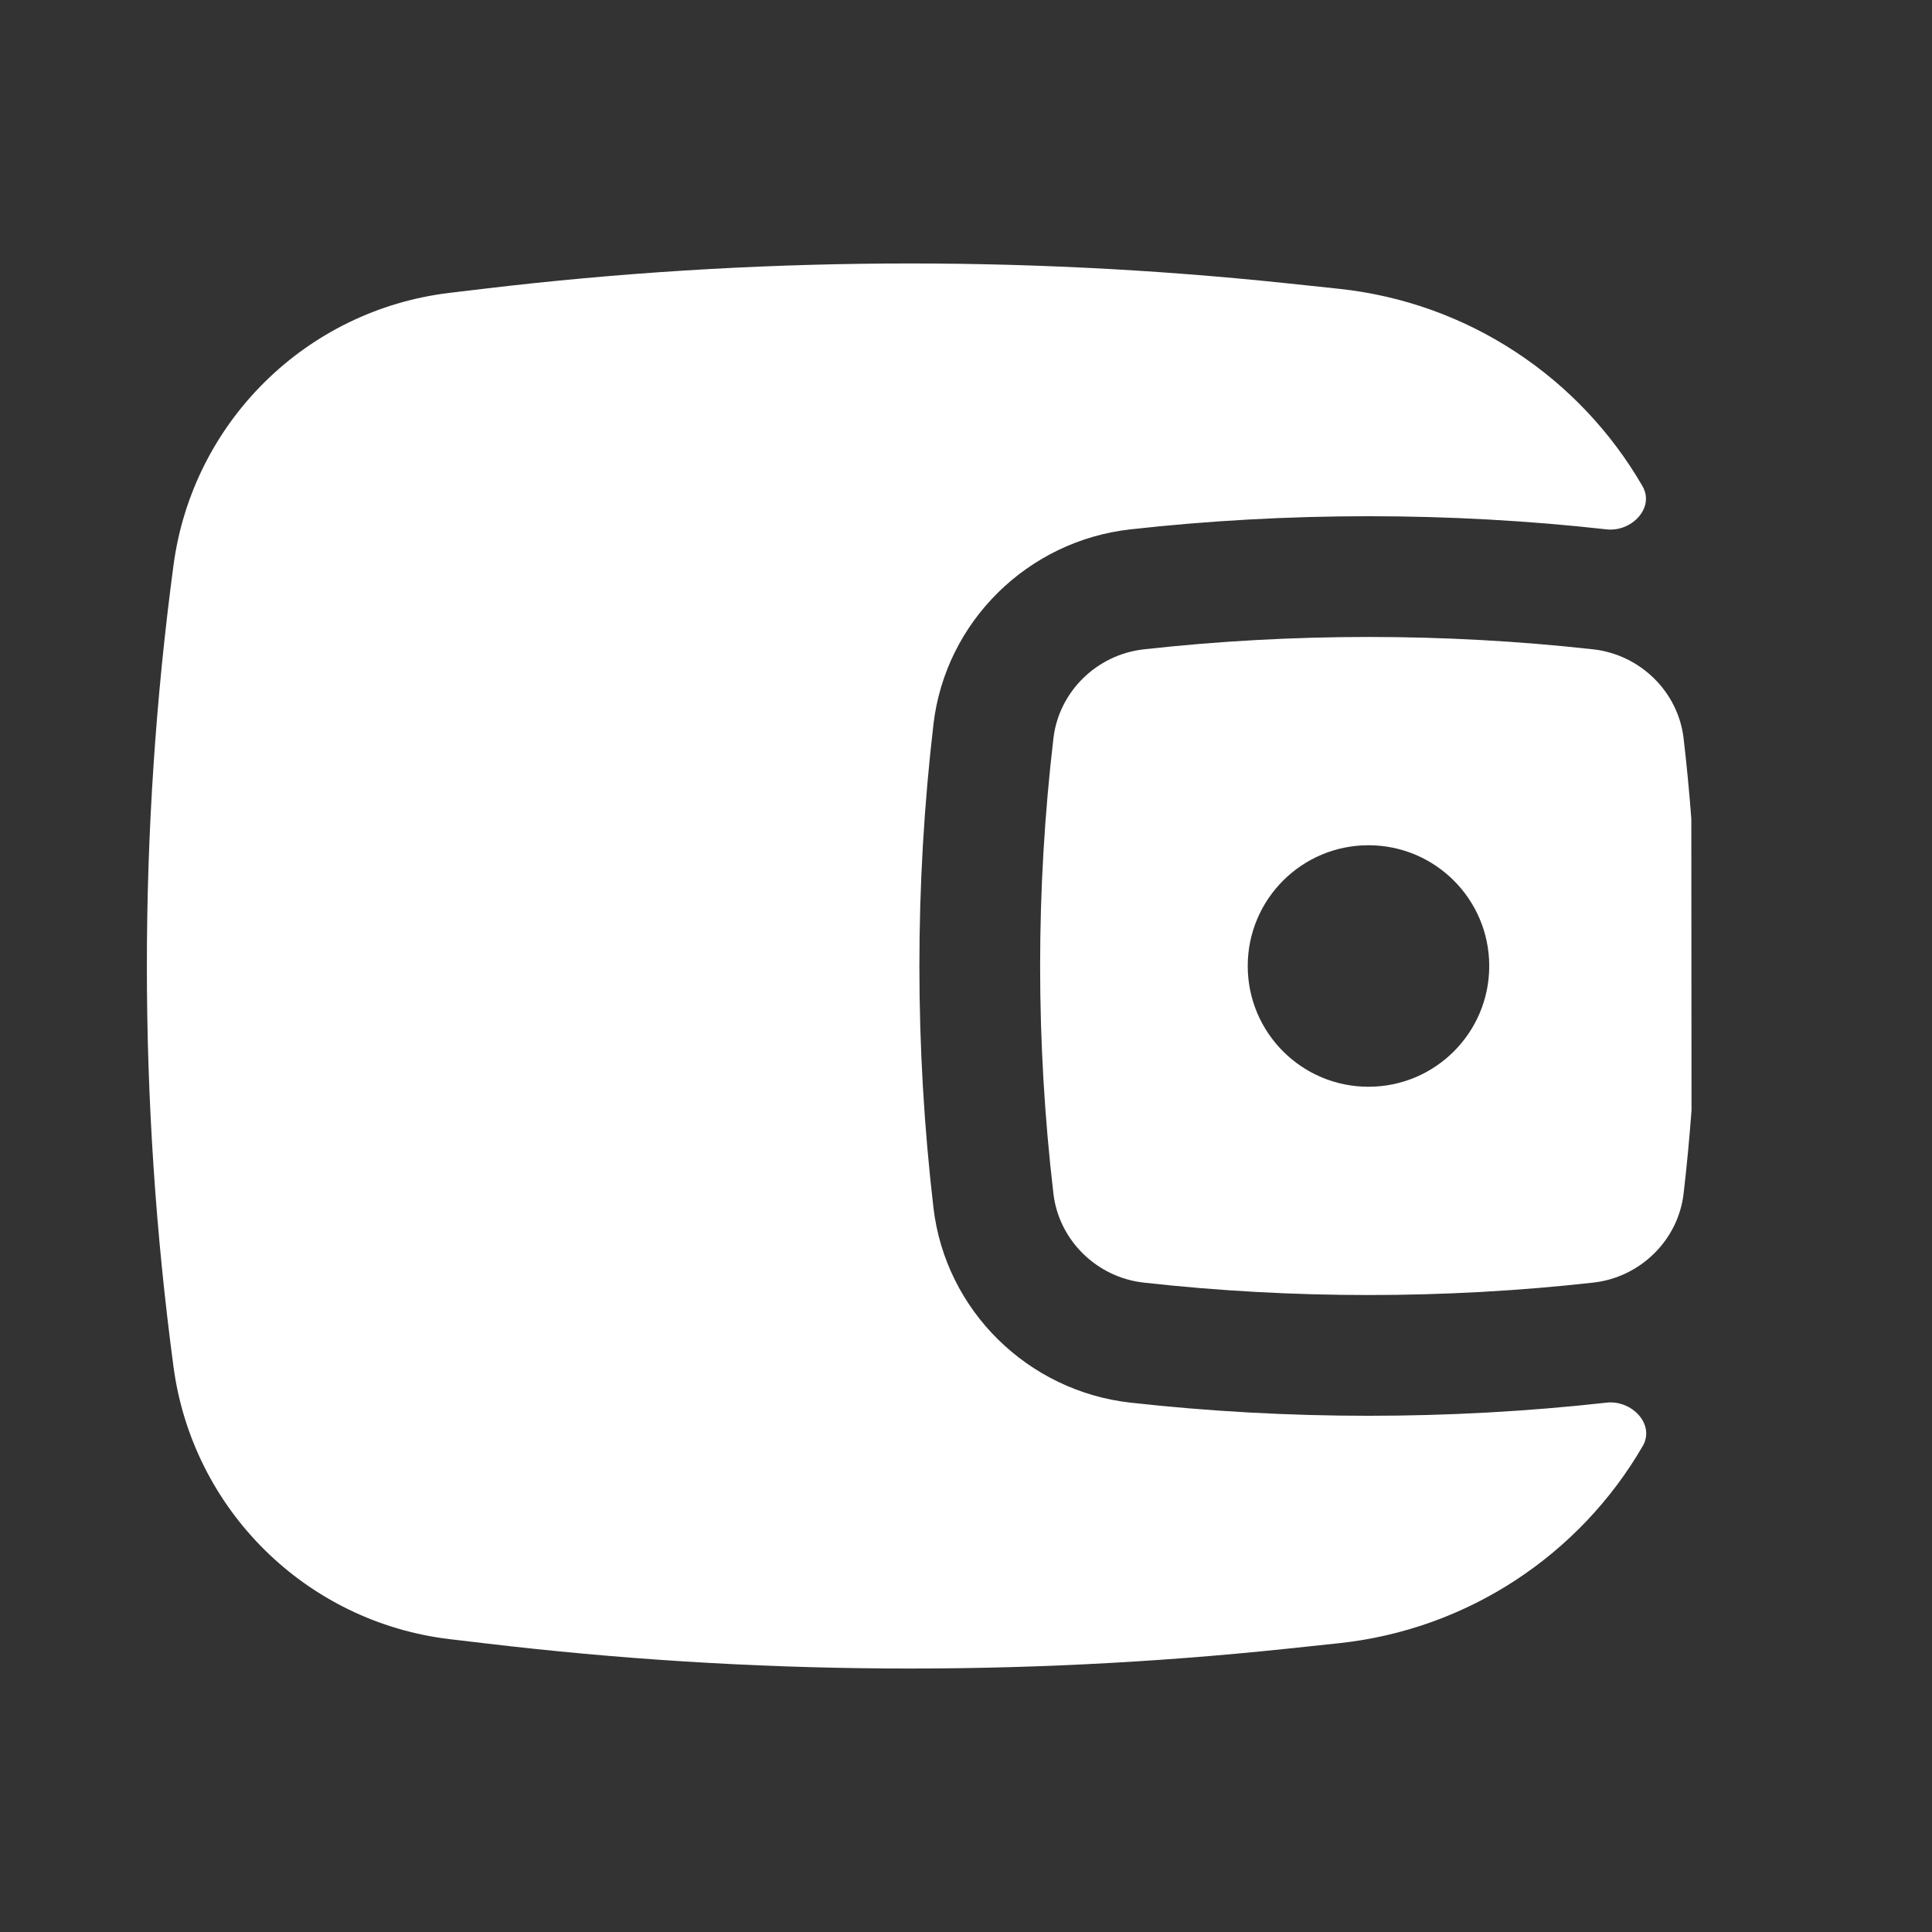
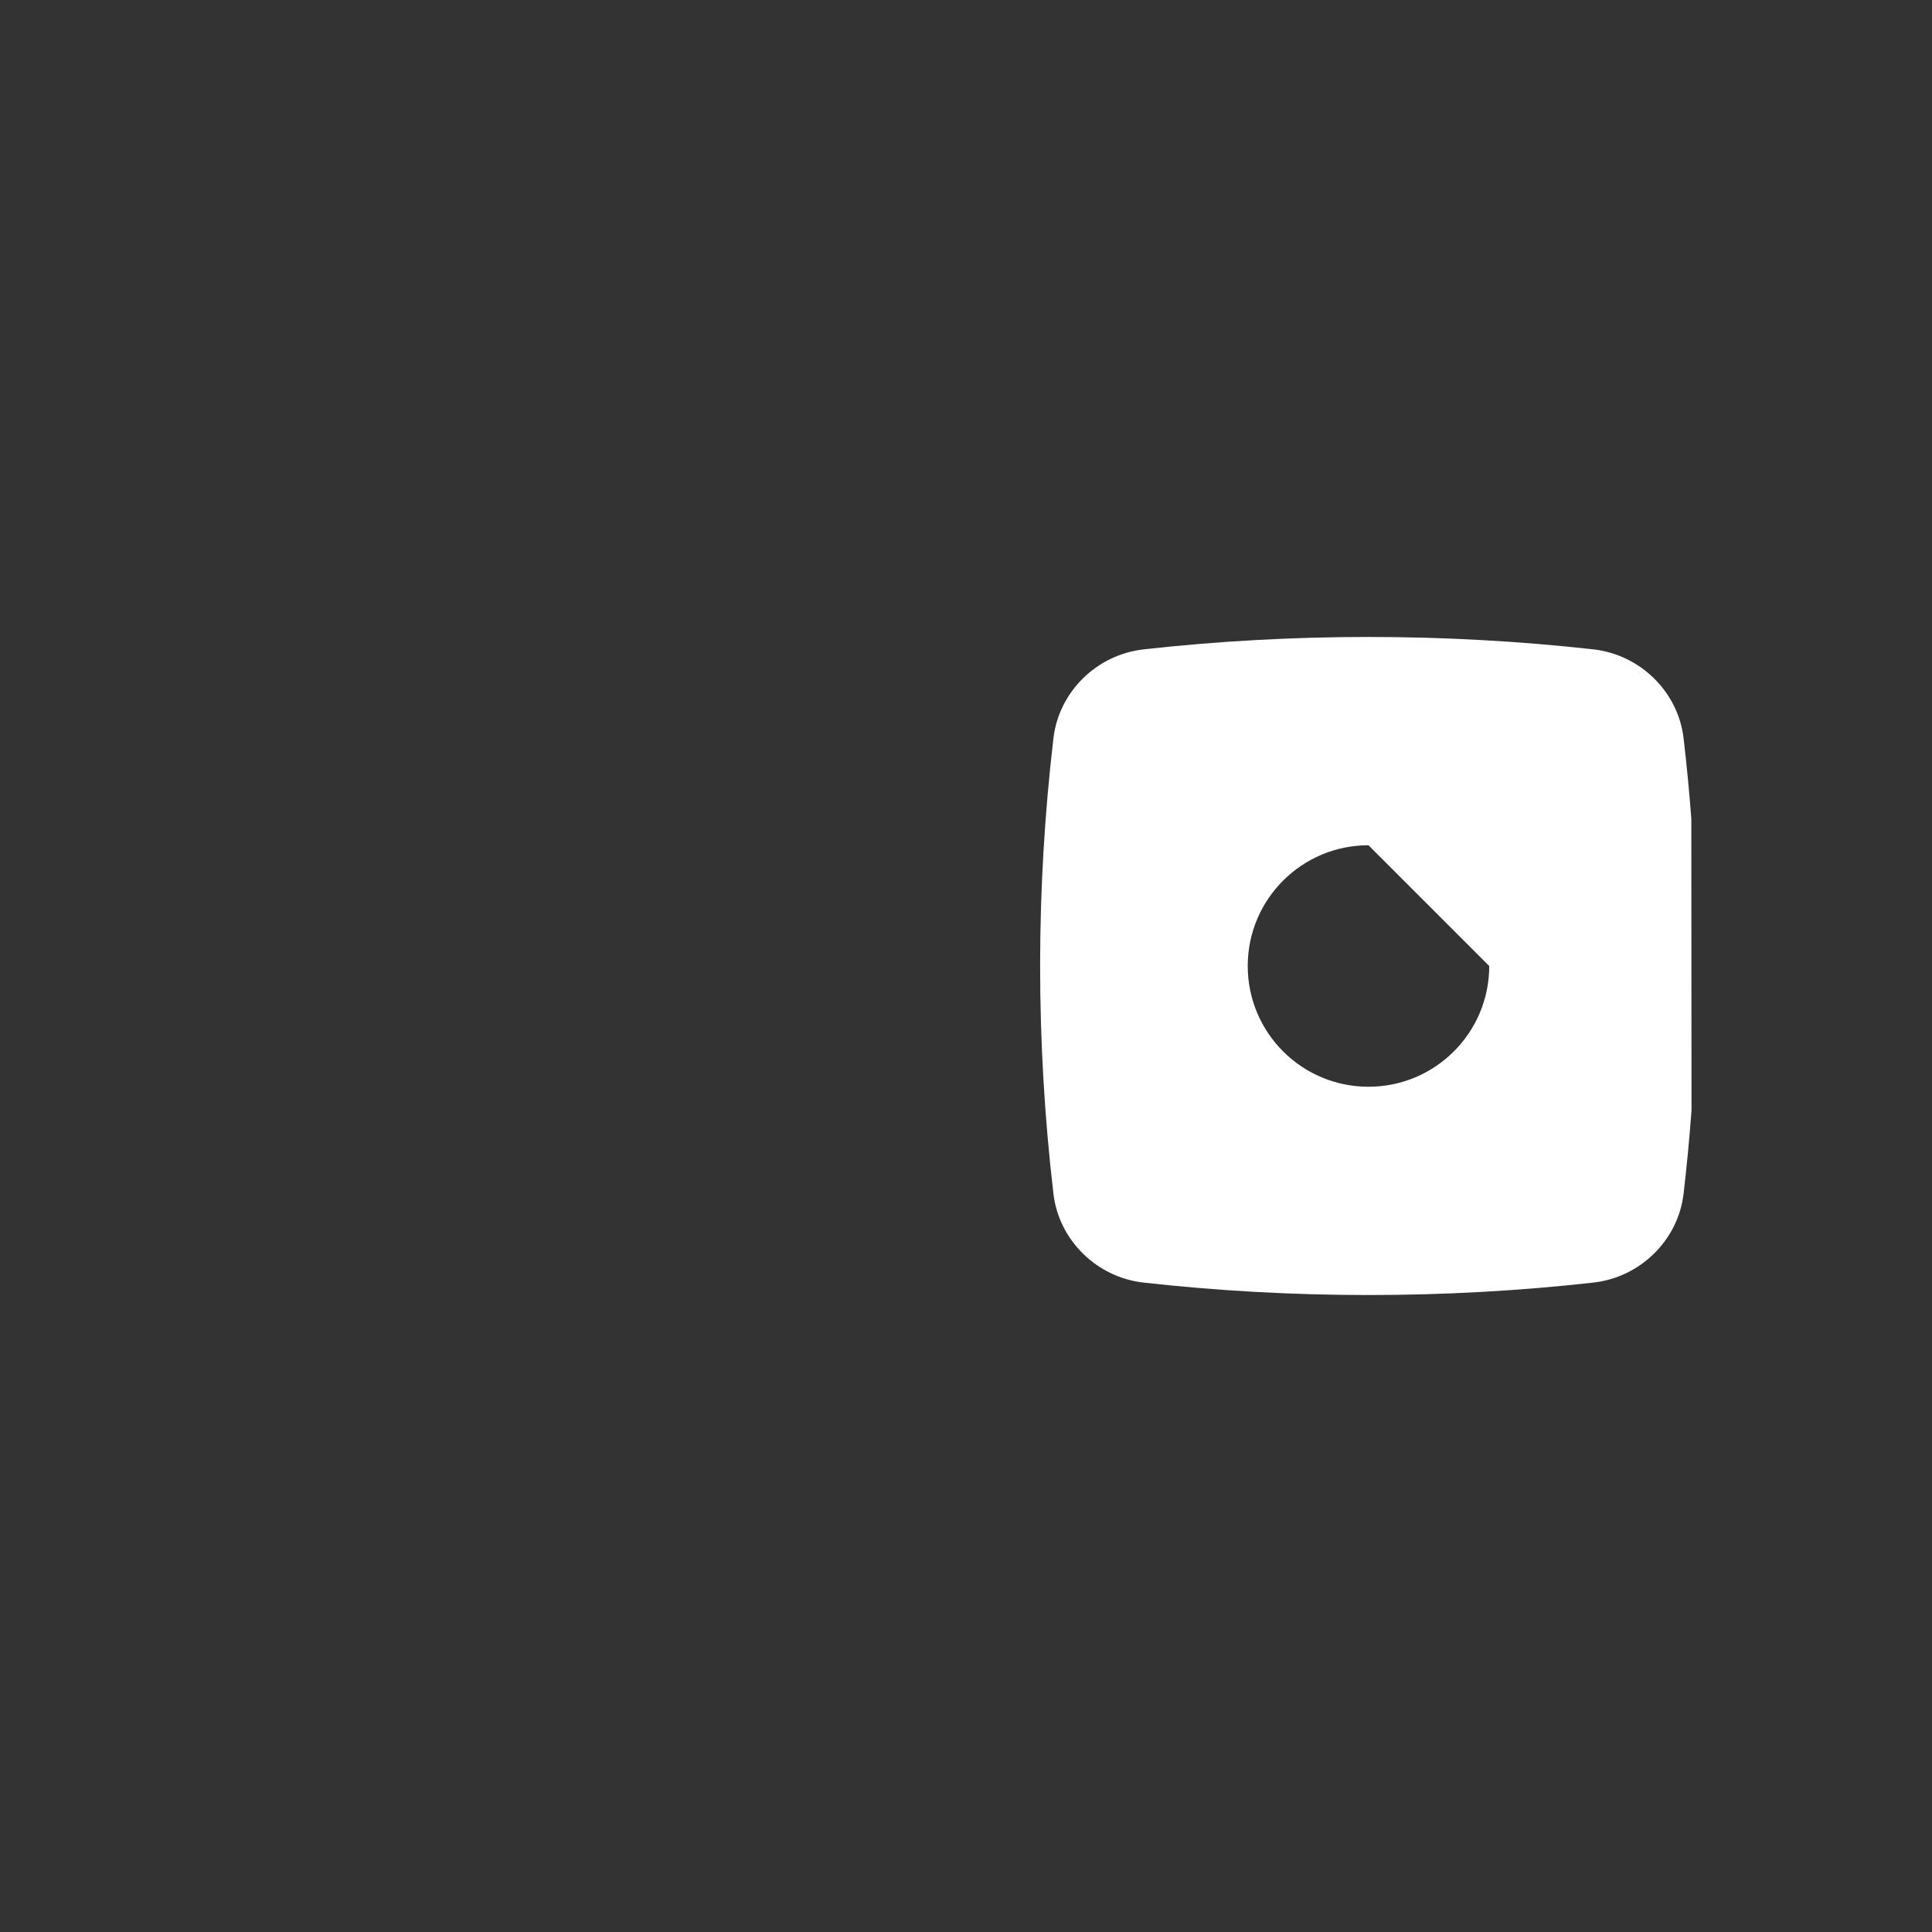
<svg xmlns="http://www.w3.org/2000/svg" width="40" height="40" viewBox="0 0 40 40" fill="none">
  <rect x="0" y="0" width="40" height="40" fill="#333333" stroke="none" />
-   <path fill-rule="evenodd" clip-rule="evenodd" d="M35.017 16.952L35.021 22.99C34.978 23.565 34.924 24.14 34.857 24.713C34.745 25.672 33.965 26.446 32.986 26.555C29.92 26.898 26.747 26.898 23.68 26.555C22.701 26.446 21.922 25.672 21.81 24.713C21.443 21.582 21.443 18.418 21.81 15.286C21.922 14.327 22.701 13.554 23.68 13.444C26.747 13.102 29.92 13.102 32.986 13.444C33.965 13.554 34.745 14.327 34.857 15.286C34.922 15.841 34.975 16.396 35.017 16.952ZM28.333 17.5C26.952 17.5 25.833 18.619 25.833 20C25.833 21.381 26.952 22.5 28.333 22.5C29.714 22.5 30.833 21.381 30.833 20C30.833 18.619 29.714 17.5 28.333 17.5Z" fill="white" />
-   <path d="M34.006 10.066C34.265 10.515 33.779 11.017 33.264 10.96C30.013 10.597 26.654 10.597 23.403 10.96C21.287 11.196 19.576 12.862 19.326 14.996C18.938 18.321 18.938 21.679 19.326 25.004C19.576 27.138 21.287 28.803 23.403 29.04C26.654 29.403 30.013 29.403 33.264 29.04C33.782 28.982 34.272 29.488 34.011 29.939C32.713 32.177 30.399 33.739 27.711 34.022L26.625 34.137C21.107 34.717 15.541 34.679 10.031 34.022L9.311 33.937C6.341 33.583 3.988 31.262 3.592 28.297C2.857 22.79 2.857 17.21 3.592 11.703C3.988 8.738 6.341 6.417 9.311 6.063L10.031 5.977C15.541 5.321 21.107 5.283 26.625 5.863L27.711 5.978C30.402 6.261 32.712 7.825 34.006 10.066Z" fill="white" />
+   <path fill-rule="evenodd" clip-rule="evenodd" d="M35.017 16.952L35.021 22.99C34.978 23.565 34.924 24.14 34.857 24.713C34.745 25.672 33.965 26.446 32.986 26.555C29.92 26.898 26.747 26.898 23.68 26.555C22.701 26.446 21.922 25.672 21.81 24.713C21.443 21.582 21.443 18.418 21.81 15.286C21.922 14.327 22.701 13.554 23.68 13.444C26.747 13.102 29.92 13.102 32.986 13.444C33.965 13.554 34.745 14.327 34.857 15.286C34.922 15.841 34.975 16.396 35.017 16.952ZM28.333 17.5C26.952 17.5 25.833 18.619 25.833 20C25.833 21.381 26.952 22.5 28.333 22.5C29.714 22.5 30.833 21.381 30.833 20Z" fill="white" />
</svg>